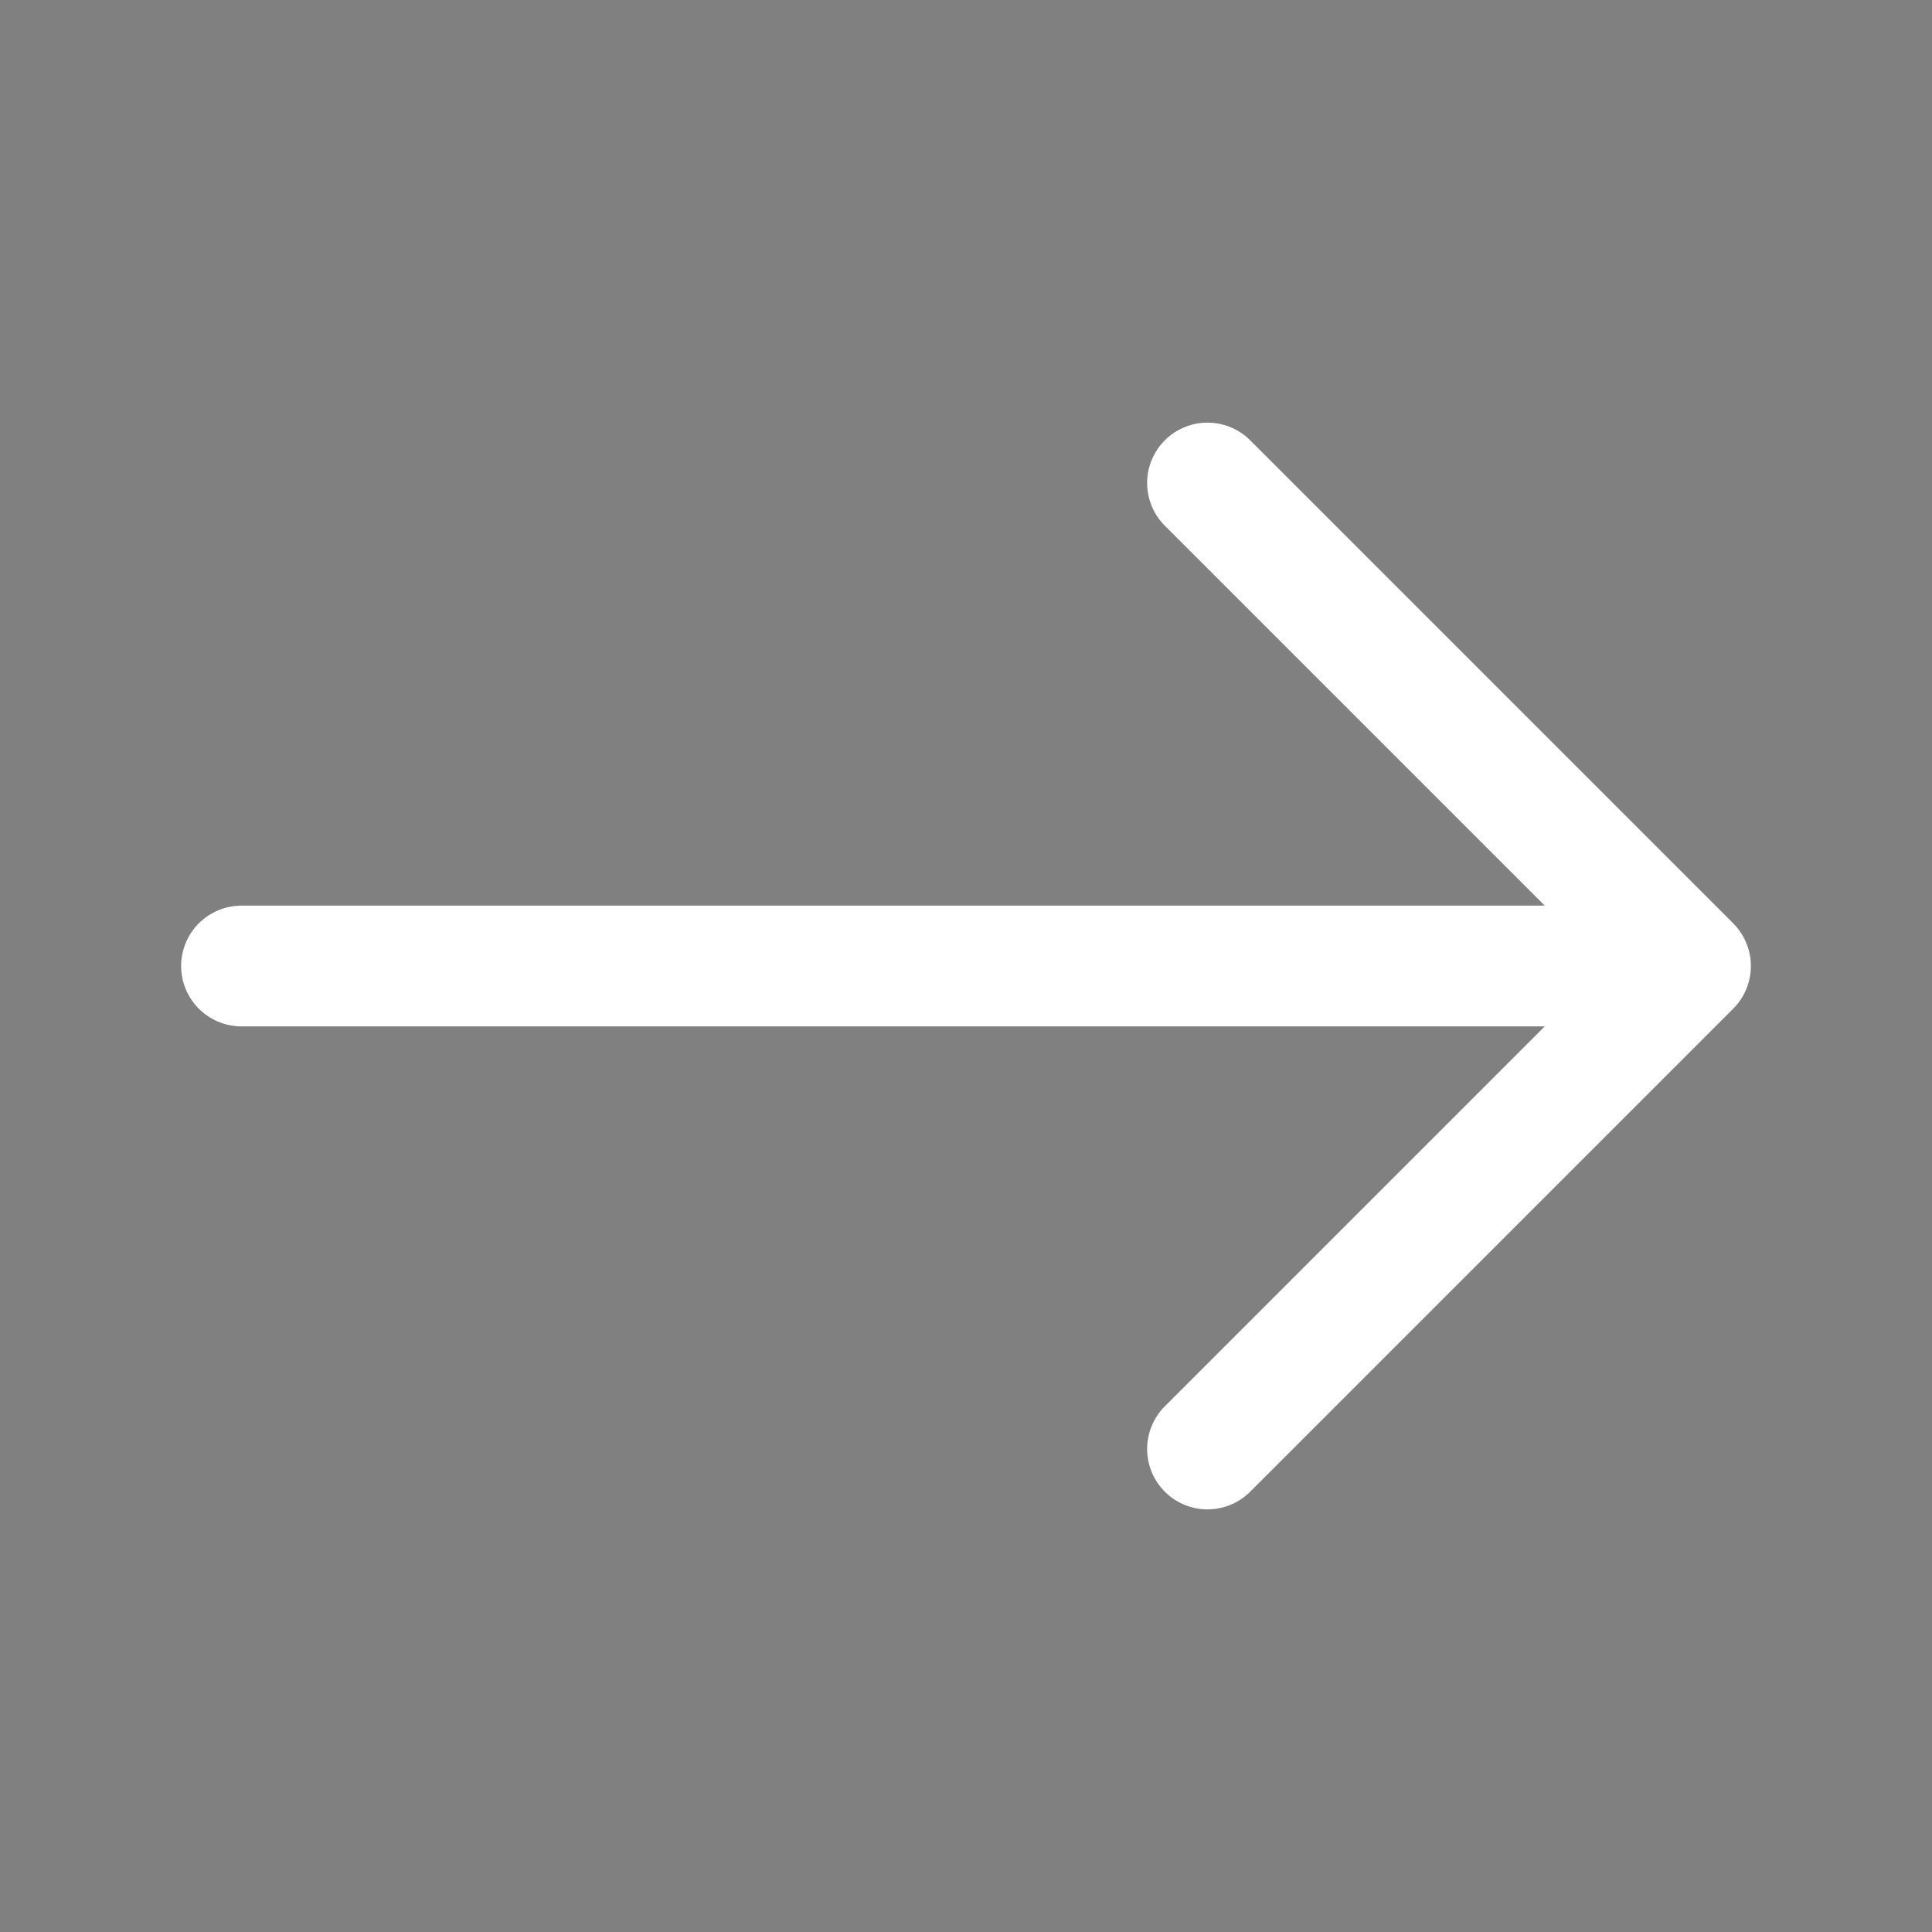
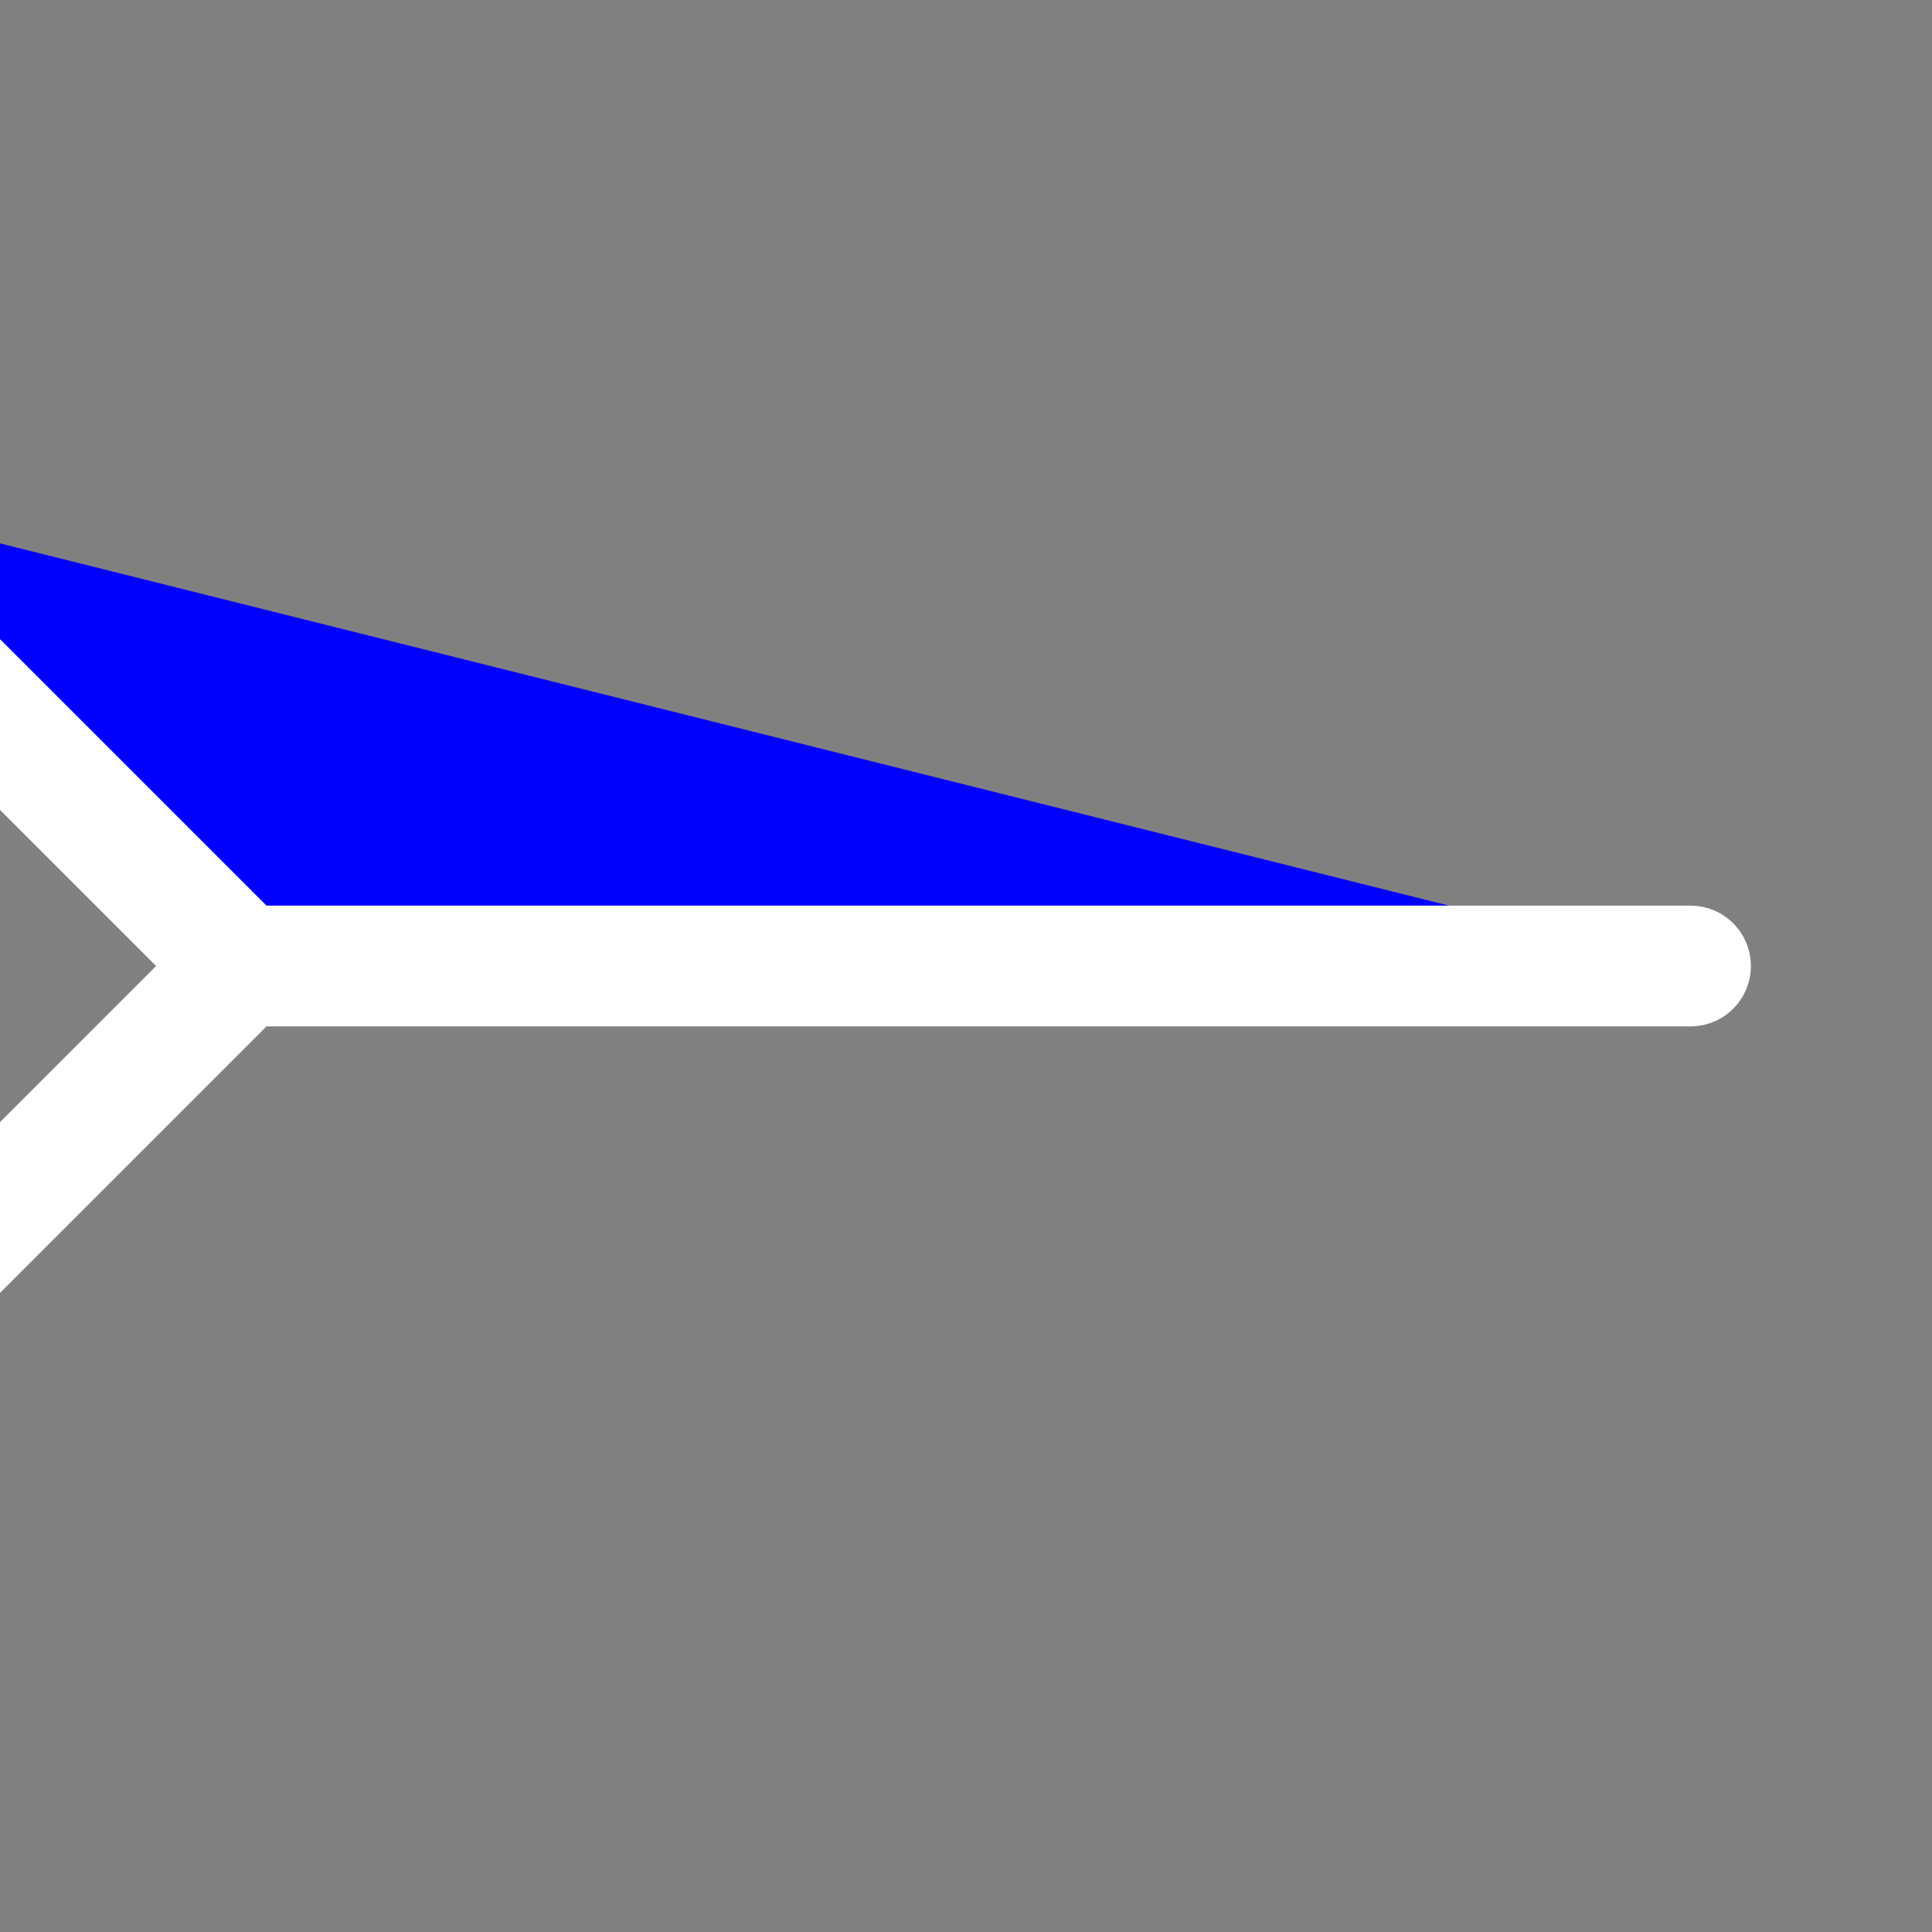
<svg xmlns="http://www.w3.org/2000/svg" width="24" height="24" fill="#00f">
  <rect width="100%" height="100%" fill="#808080" stroke="none" />
-   <path d="M21 12H3m18 0l-6-6m6 6l-6 6" stroke="#fff" stroke-width="1.5" stroke-linecap="round" stroke-linejoin="round" />
+   <path d="M21 12H3l-6-6m6 6l-6 6" stroke="#fff" stroke-width="1.5" stroke-linecap="round" stroke-linejoin="round" />
</svg>